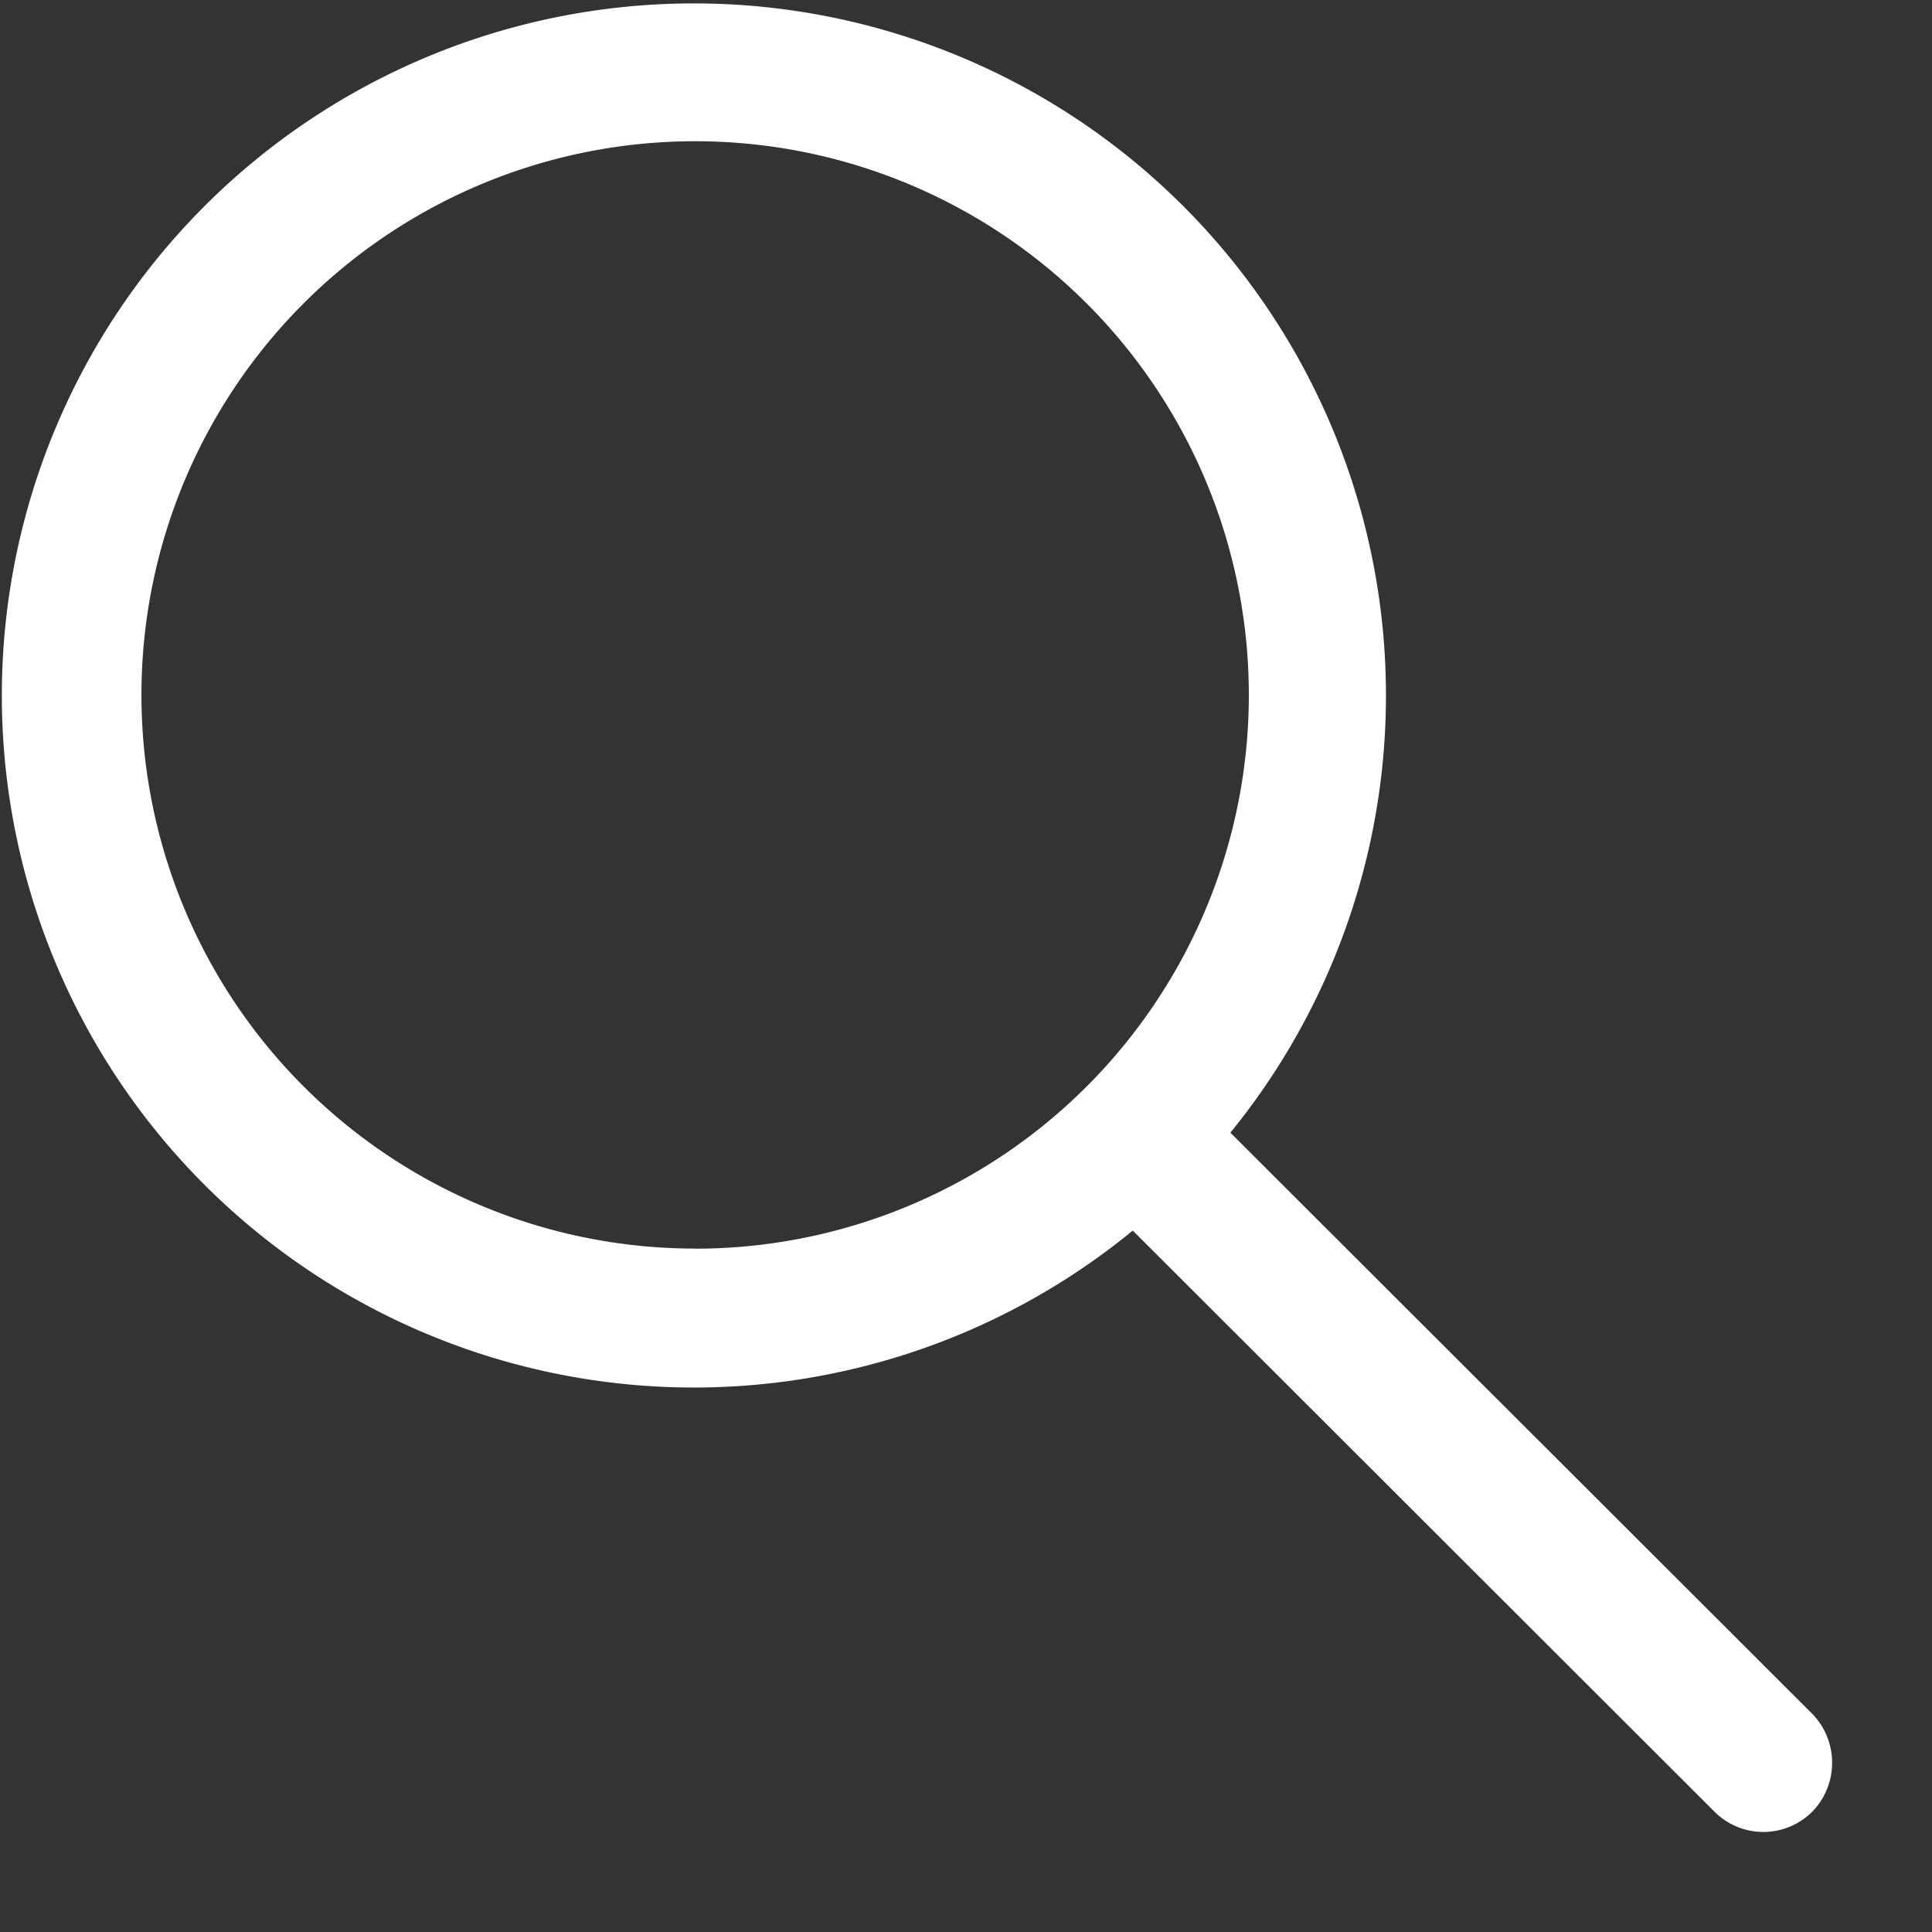
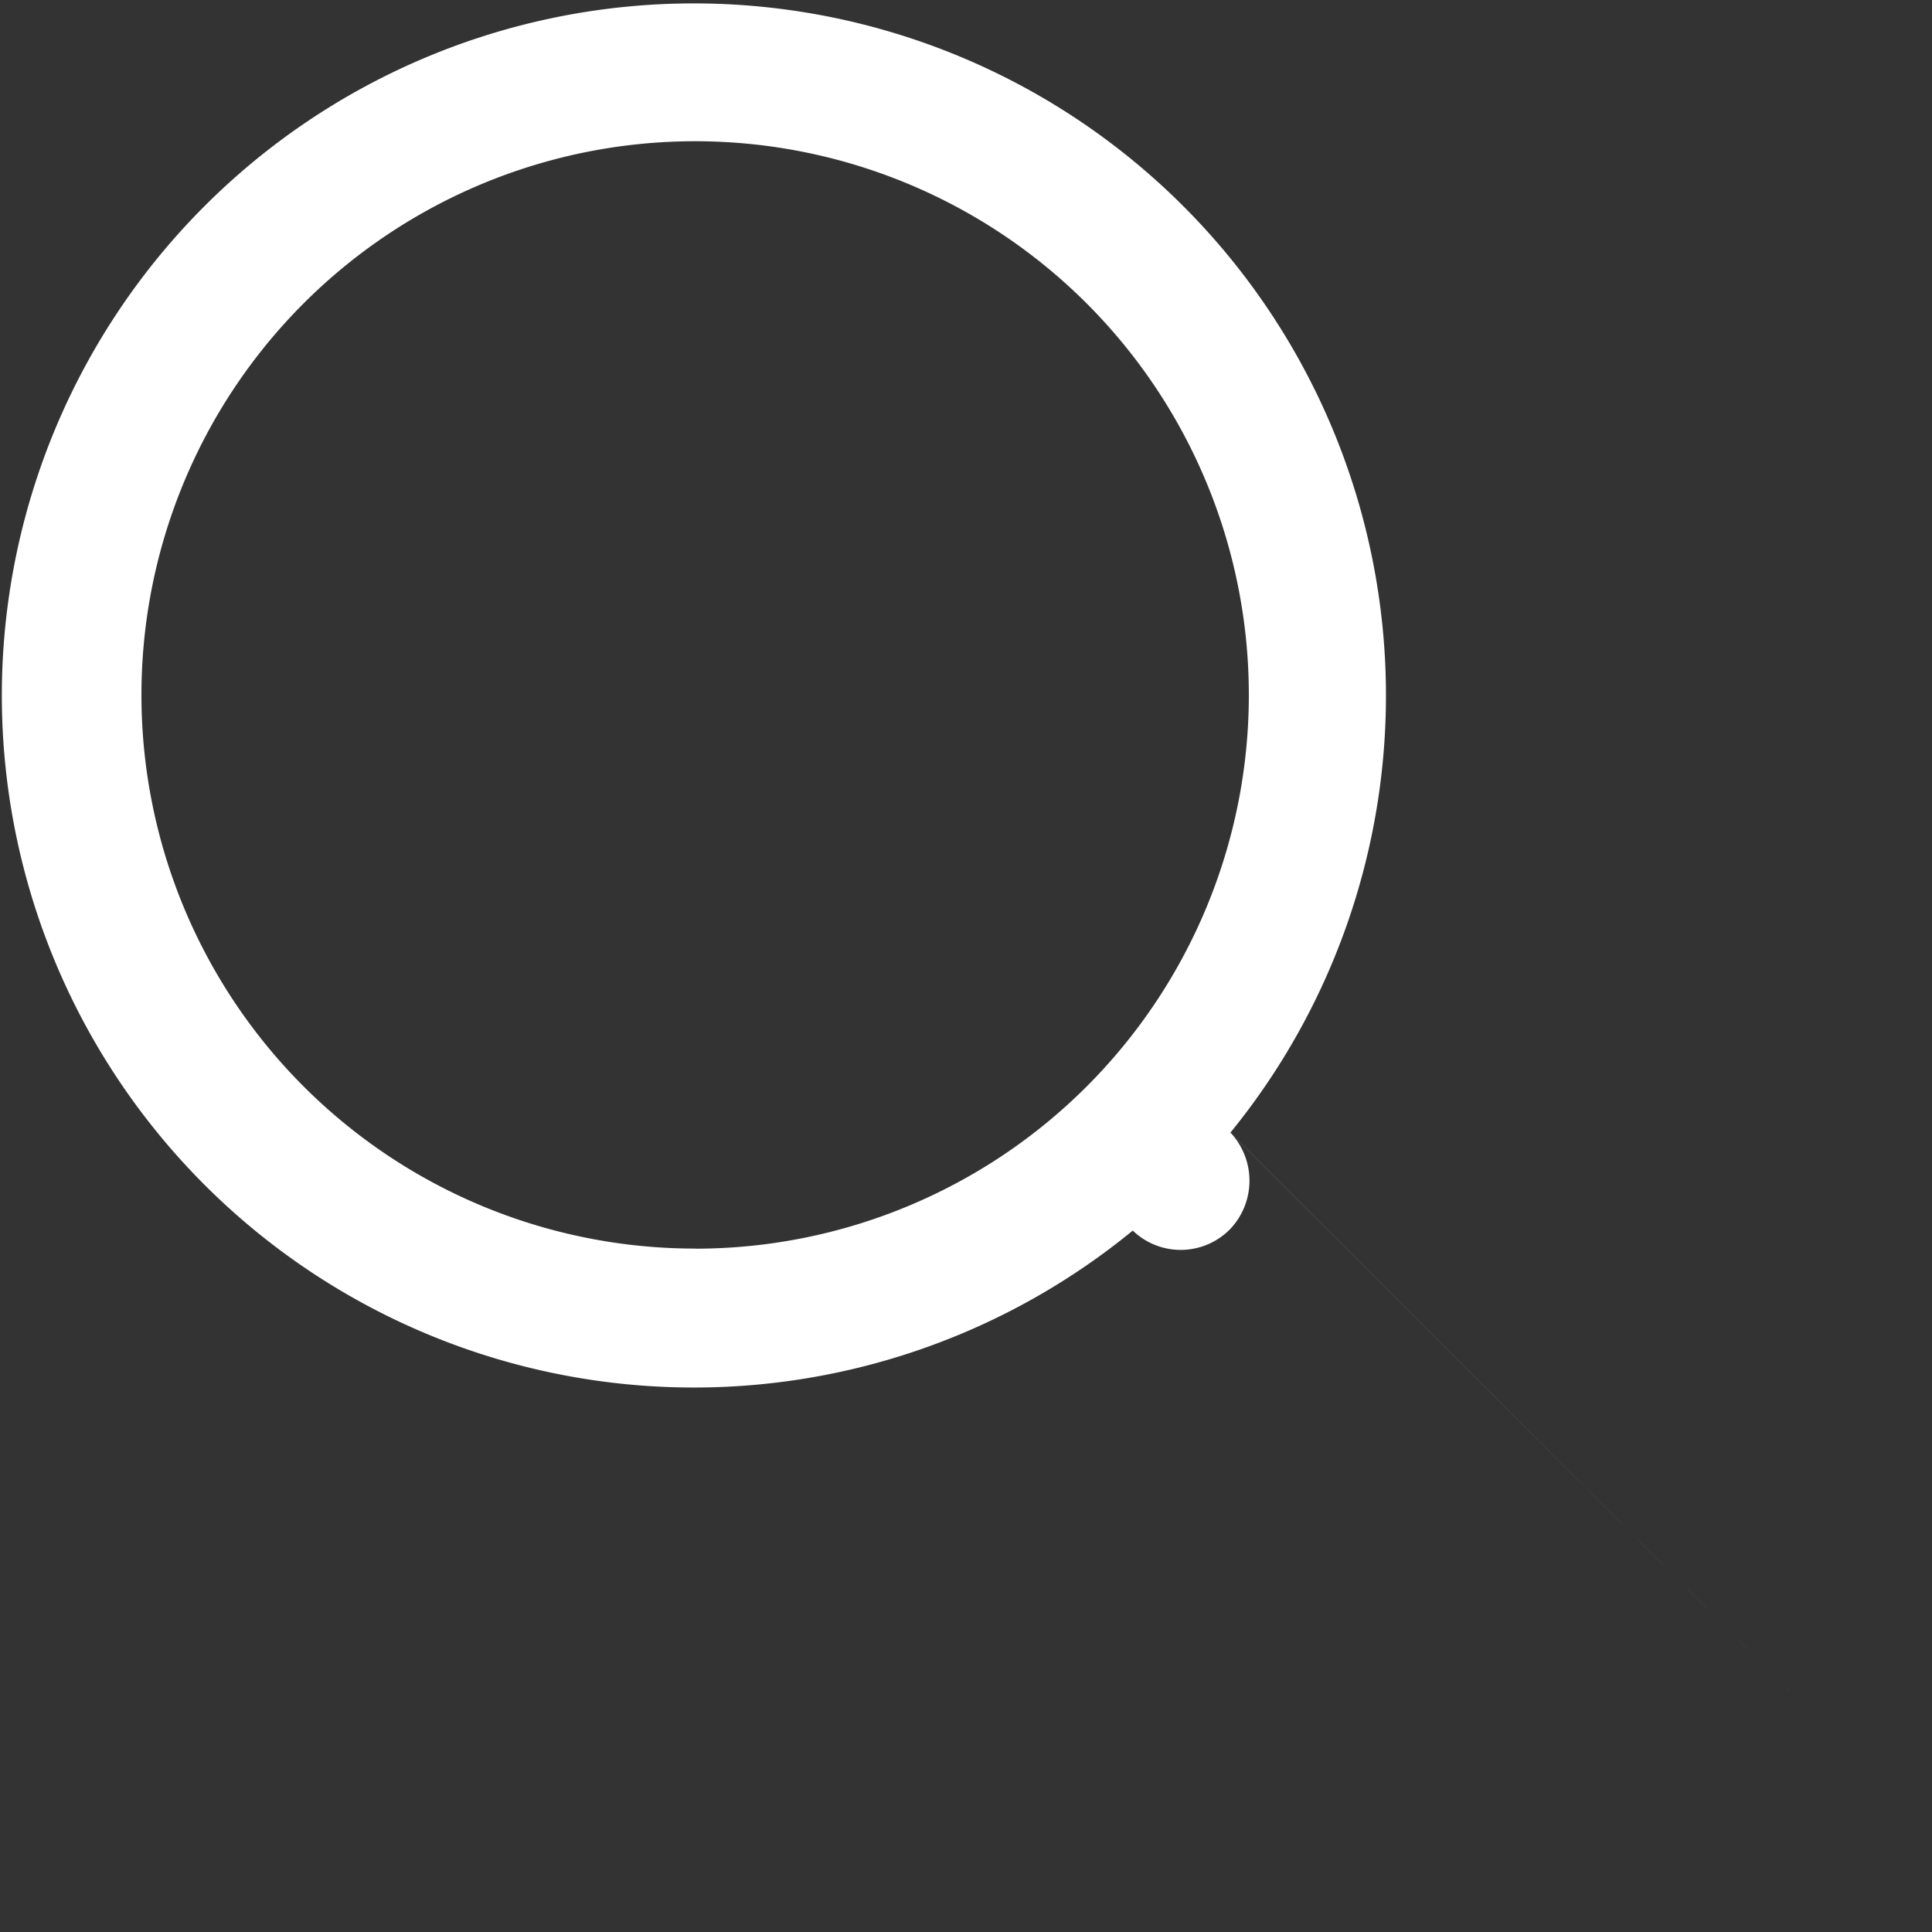
<svg xmlns="http://www.w3.org/2000/svg" width="19" height="19" fill="none">
  <rect width="100%" height="100%" fill="#333333" stroke="none" />
-   <path fill-rule="evenodd" clip-rule="evenodd" d="M17.83 16.862l-5.73-5.723a6.806 6.806 0 10-.96.963l5.73 5.724a.68.68 0 00.96-.017.691.691 0 000-.947zM6.84 12.279a5.444 5.444 0 11-.008-10.89A5.444 5.444 0 016.84 12.28v-.001z" fill="#fff" />
+   <path fill-rule="evenodd" clip-rule="evenodd" d="M17.83 16.862l-5.73-5.723a6.806 6.806 0 10-.96.963a.68.68 0 00.96-.017.691.691 0 000-.947zM6.84 12.279a5.444 5.444 0 11-.008-10.89A5.444 5.444 0 016.84 12.28v-.001z" fill="#fff" />
</svg>